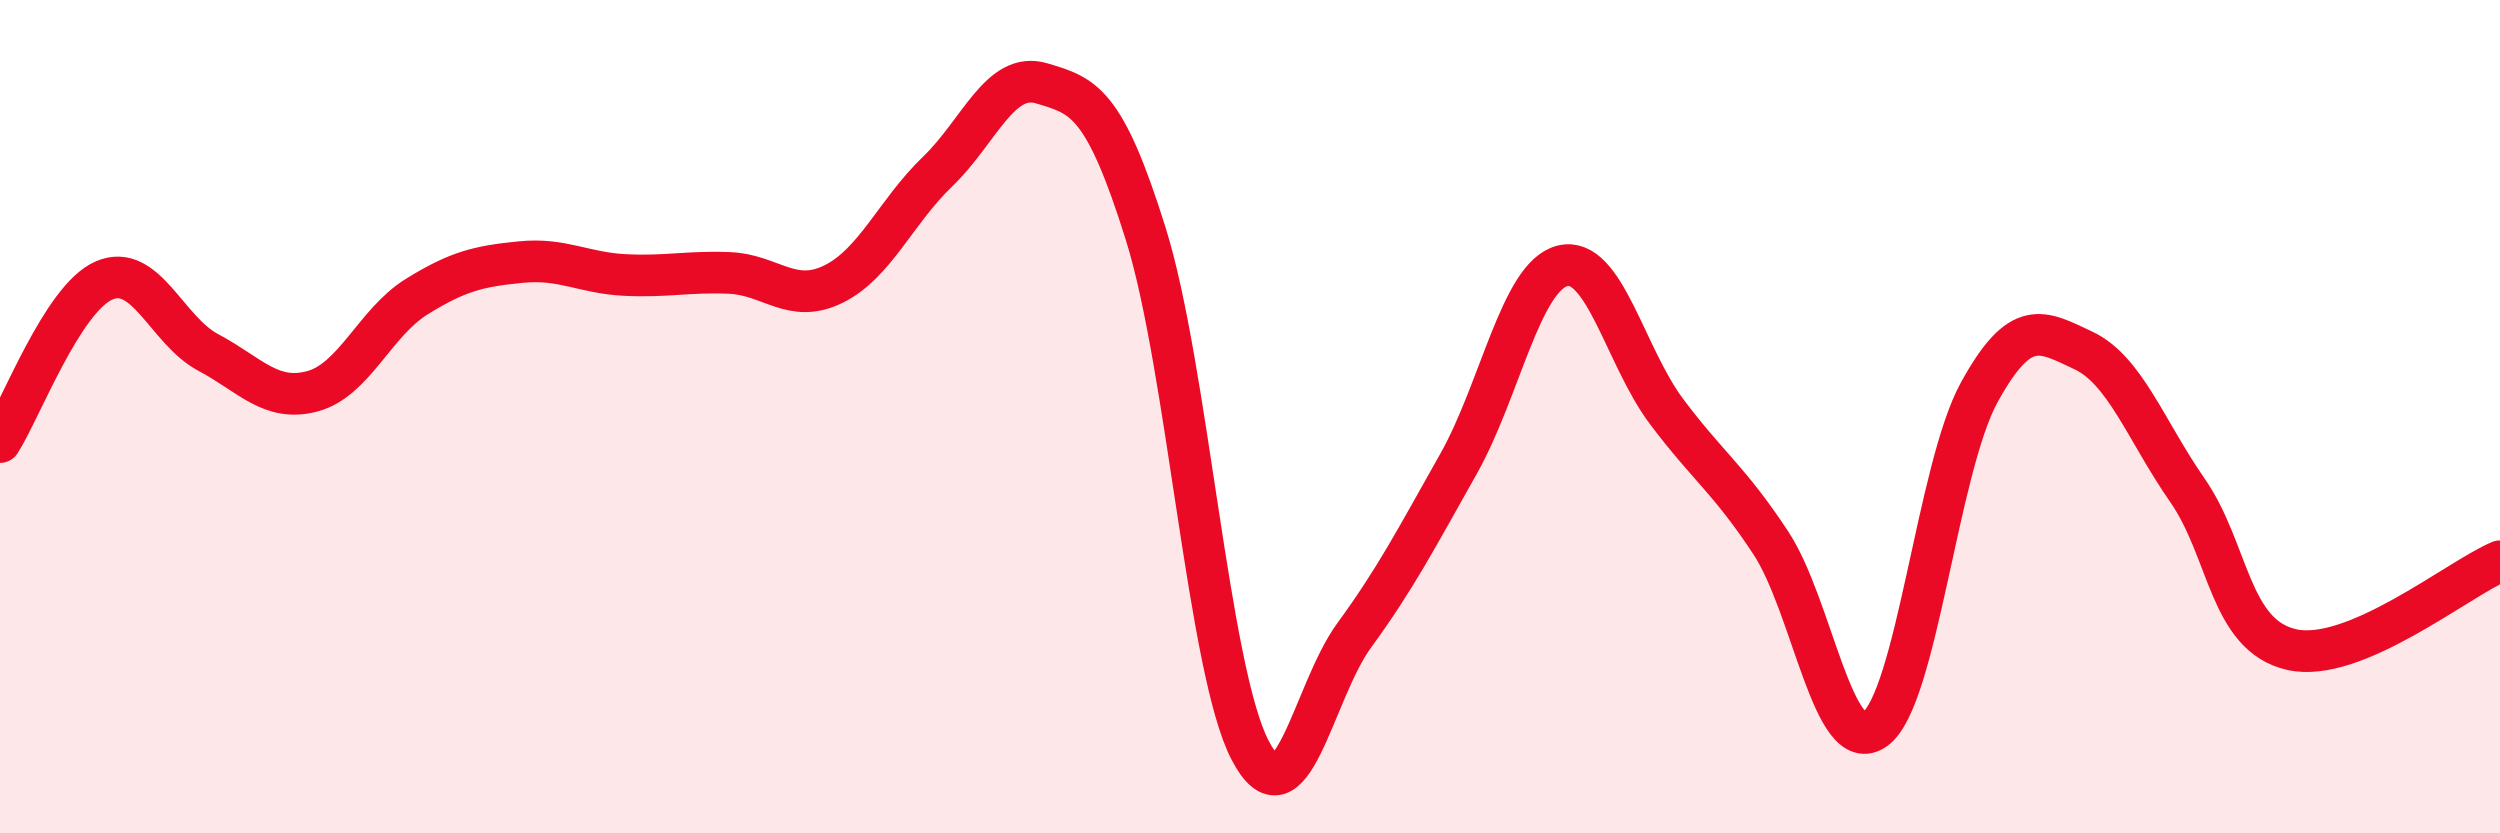
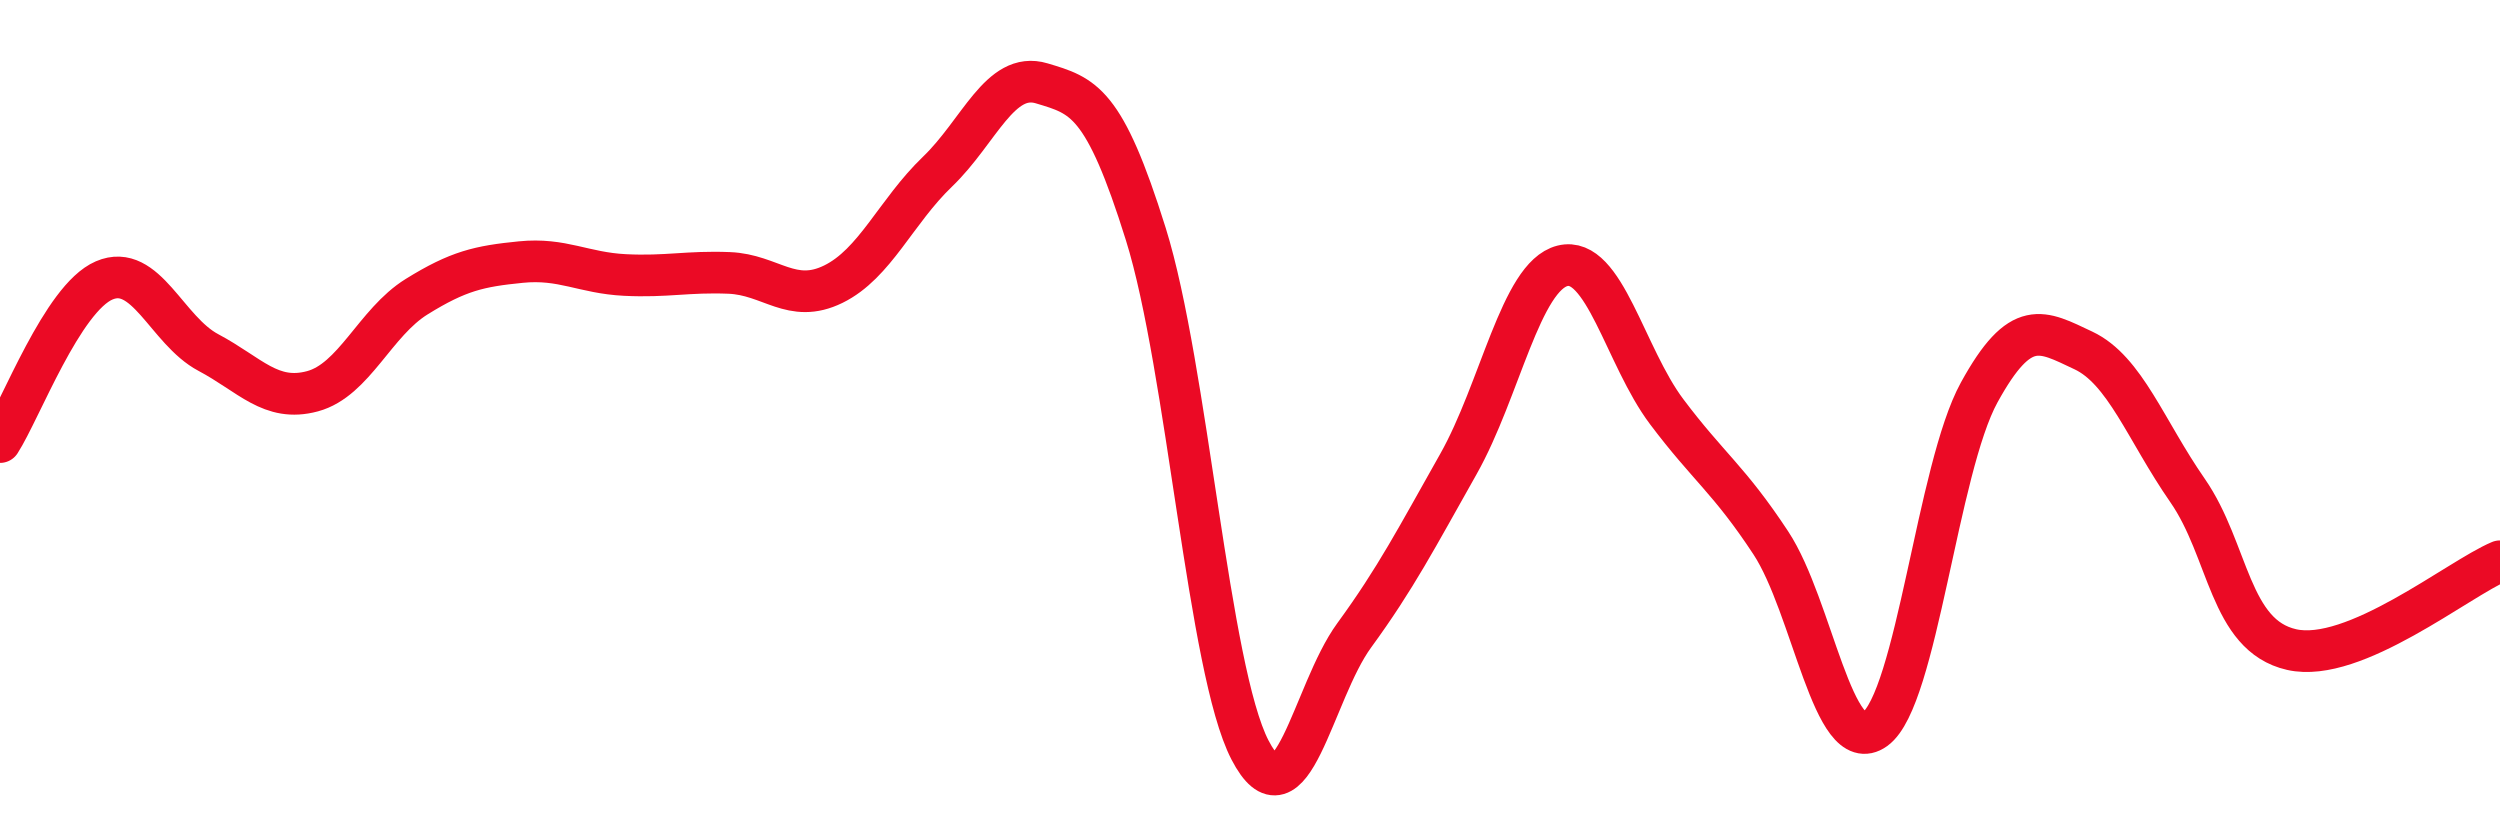
<svg xmlns="http://www.w3.org/2000/svg" width="60" height="20" viewBox="0 0 60 20">
-   <path d="M 0,10.61 C 0.5,9.83 1.5,7.16 2.5,6.73 C 3.5,6.3 4,7.93 5,8.46 C 6,8.99 6.5,9.66 7.5,9.39 C 8.5,9.12 9,7.74 10,7.12 C 11,6.5 11.5,6.39 12.5,6.29 C 13.5,6.19 14,6.55 15,6.6 C 16,6.65 16.5,6.51 17.5,6.55 C 18.5,6.59 19,7.31 20,6.82 C 21,6.33 21.5,5.08 22.5,4.12 C 23.5,3.16 24,1.7 25,2 C 26,2.3 26.5,2.42 27.5,5.62 C 28.5,8.82 29,16.07 30,18 C 31,19.93 31.5,16.62 32.5,15.25 C 33.5,13.88 34,12.91 35,11.14 C 36,9.37 36.5,6.63 37.5,6.38 C 38.5,6.13 39,8.55 40,9.88 C 41,11.21 41.5,11.51 42.5,13.03 C 43.5,14.55 44,18.22 45,17.5 C 46,16.78 46.5,11.24 47.5,9.42 C 48.5,7.6 49,7.94 50,8.41 C 51,8.88 51.5,10.33 52.5,11.77 C 53.5,13.21 53.5,15.25 55,15.59 C 56.5,15.93 59,13.89 60,13.47L60 20L0 20Z" fill="#EB0A25" opacity="0.1" stroke-linecap="round" stroke-linejoin="round" />
  <path d="M 0,10.61 C 0.5,9.83 1.5,7.16 2.5,6.73 C 3.5,6.3 4,7.93 5,8.46 C 6,8.99 6.5,9.66 7.5,9.39 C 8.5,9.12 9,7.74 10,7.12 C 11,6.5 11.5,6.39 12.5,6.29 C 13.5,6.19 14,6.55 15,6.6 C 16,6.65 16.5,6.51 17.5,6.55 C 18.5,6.59 19,7.31 20,6.82 C 21,6.33 21.5,5.08 22.5,4.12 C 23.5,3.16 24,1.7 25,2 C 26,2.3 26.5,2.42 27.5,5.62 C 28.5,8.82 29,16.07 30,18 C 31,19.93 31.5,16.62 32.5,15.25 C 33.5,13.88 34,12.91 35,11.14 C 36,9.37 36.5,6.63 37.5,6.38 C 38.5,6.13 39,8.55 40,9.88 C 41,11.21 41.5,11.51 42.5,13.03 C 43.5,14.55 44,18.22 45,17.5 C 46,16.78 46.5,11.24 47.5,9.42 C 48.5,7.6 49,7.94 50,8.41 C 51,8.88 51.5,10.33 52.5,11.77 C 53.5,13.21 53.5,15.25 55,15.59 C 56.5,15.93 59,13.89 60,13.47" stroke="#EB0A25" stroke-width="1" fill="none" stroke-linecap="round" stroke-linejoin="round" />
</svg>